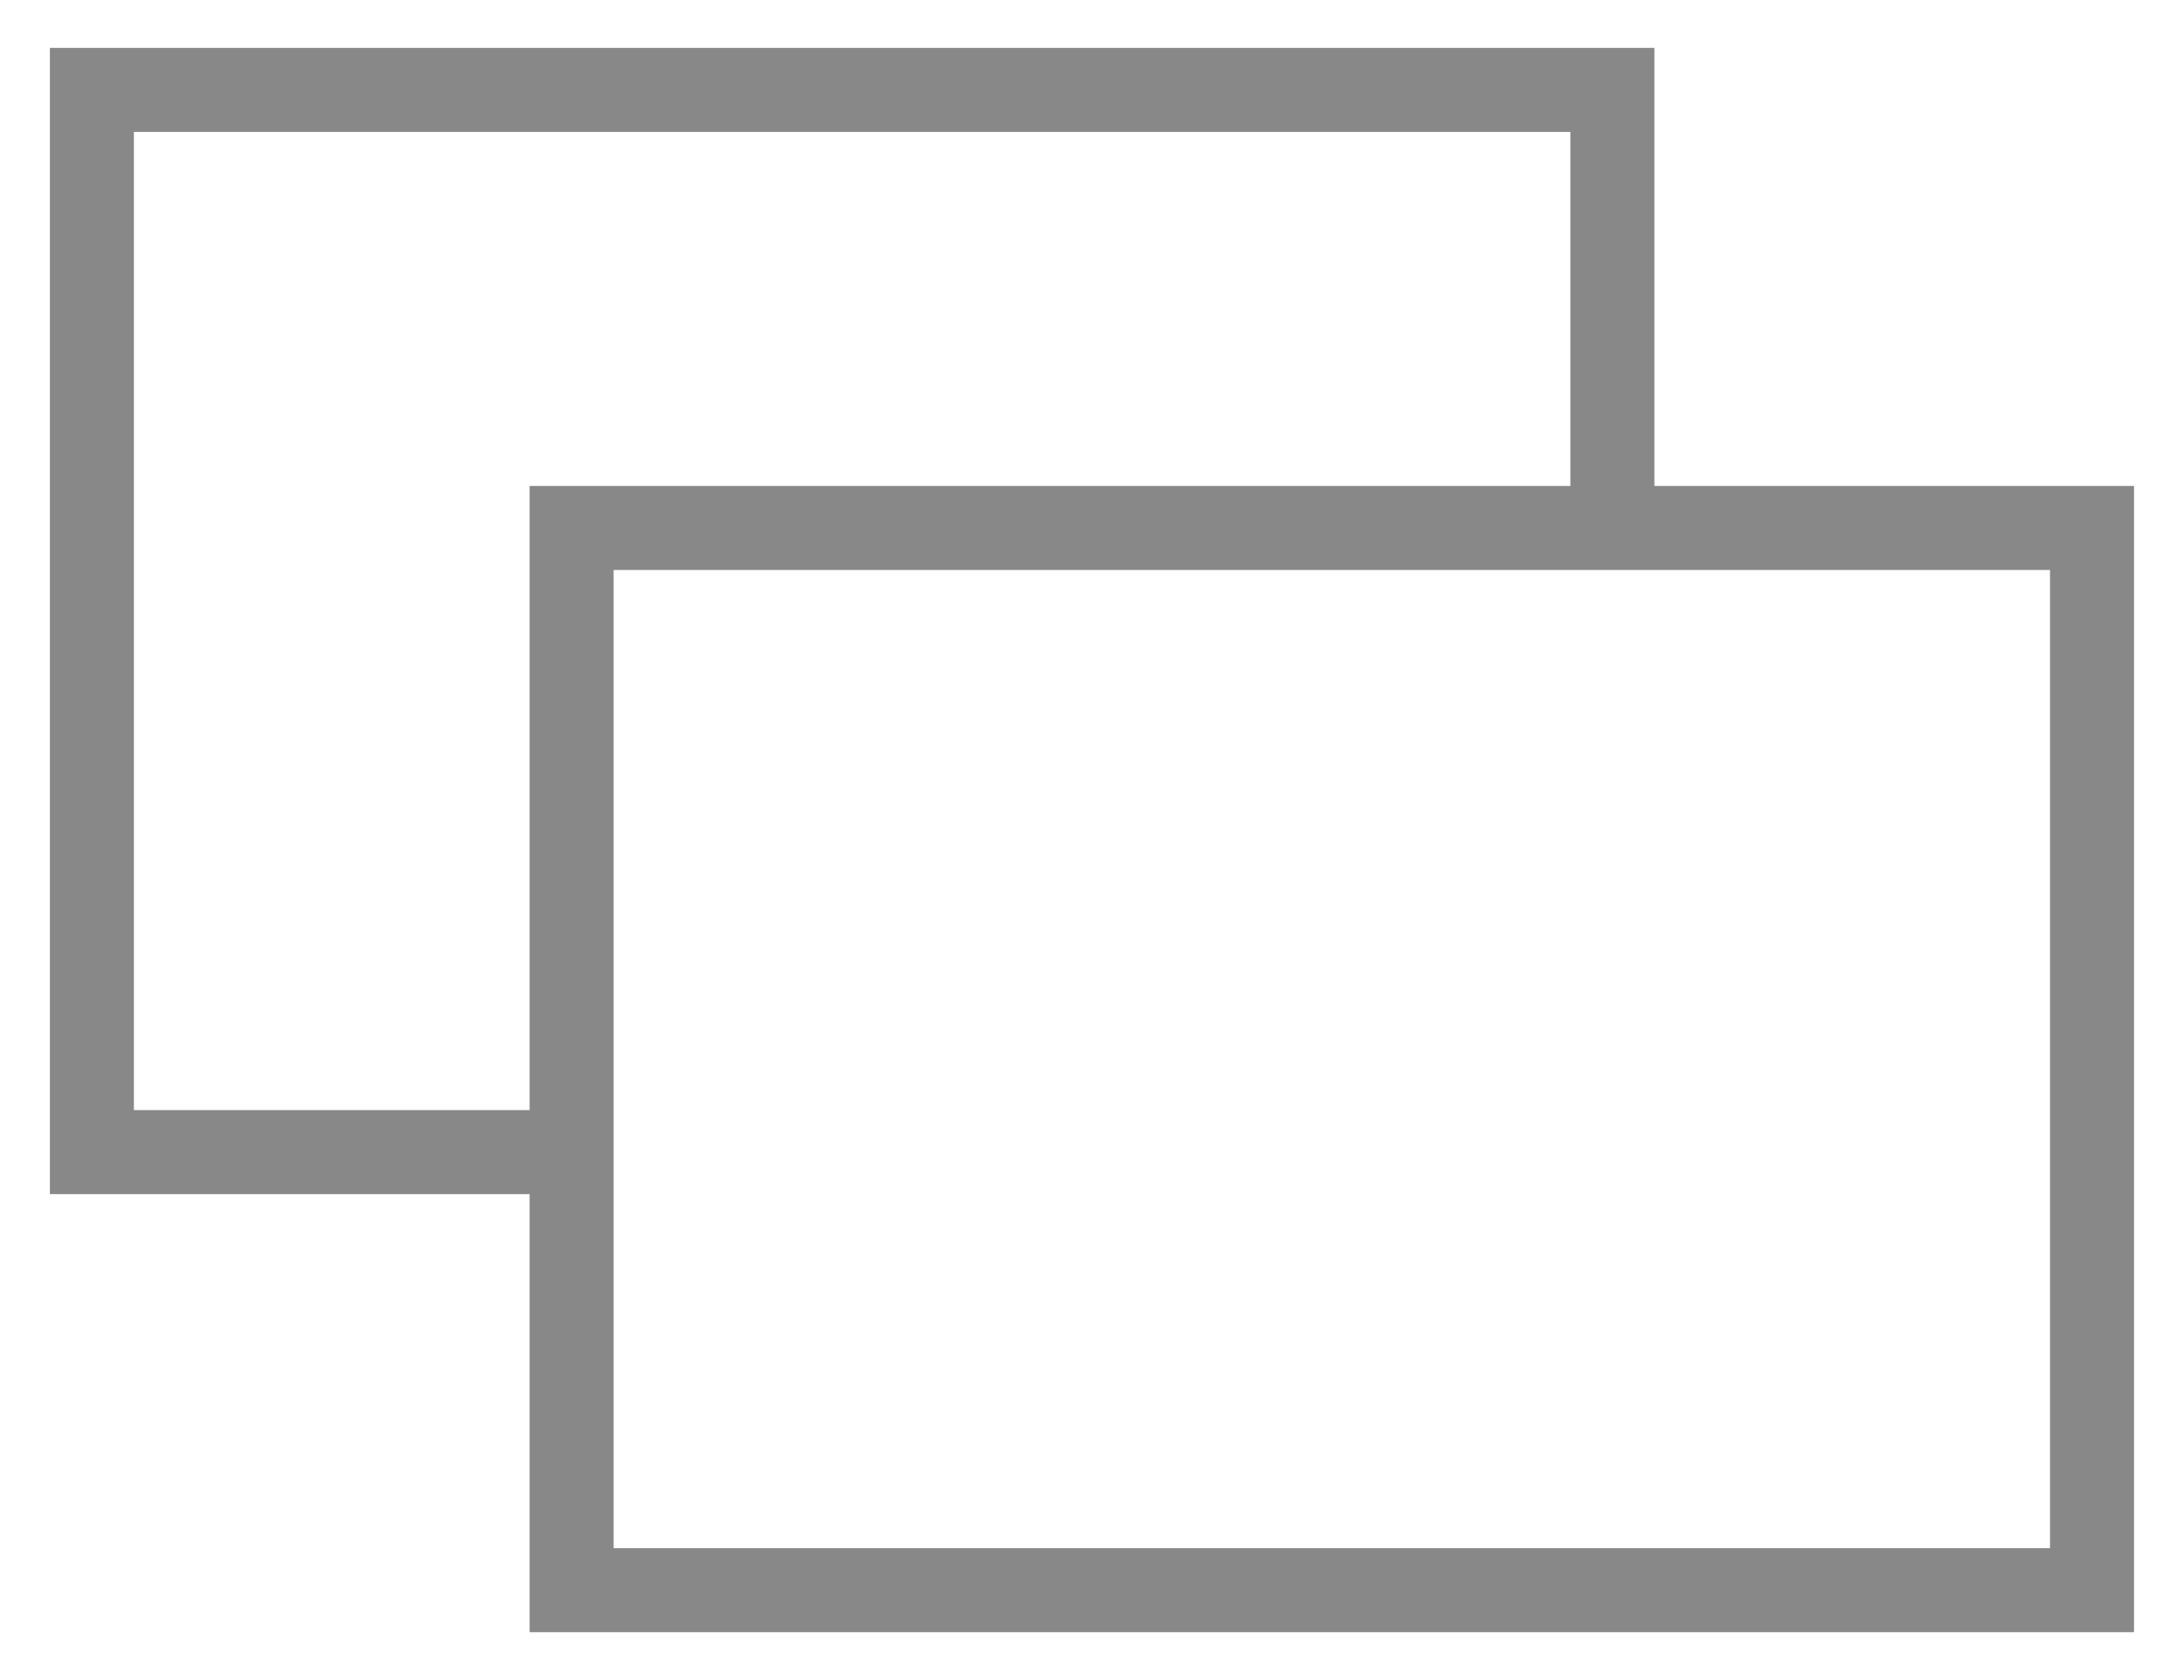
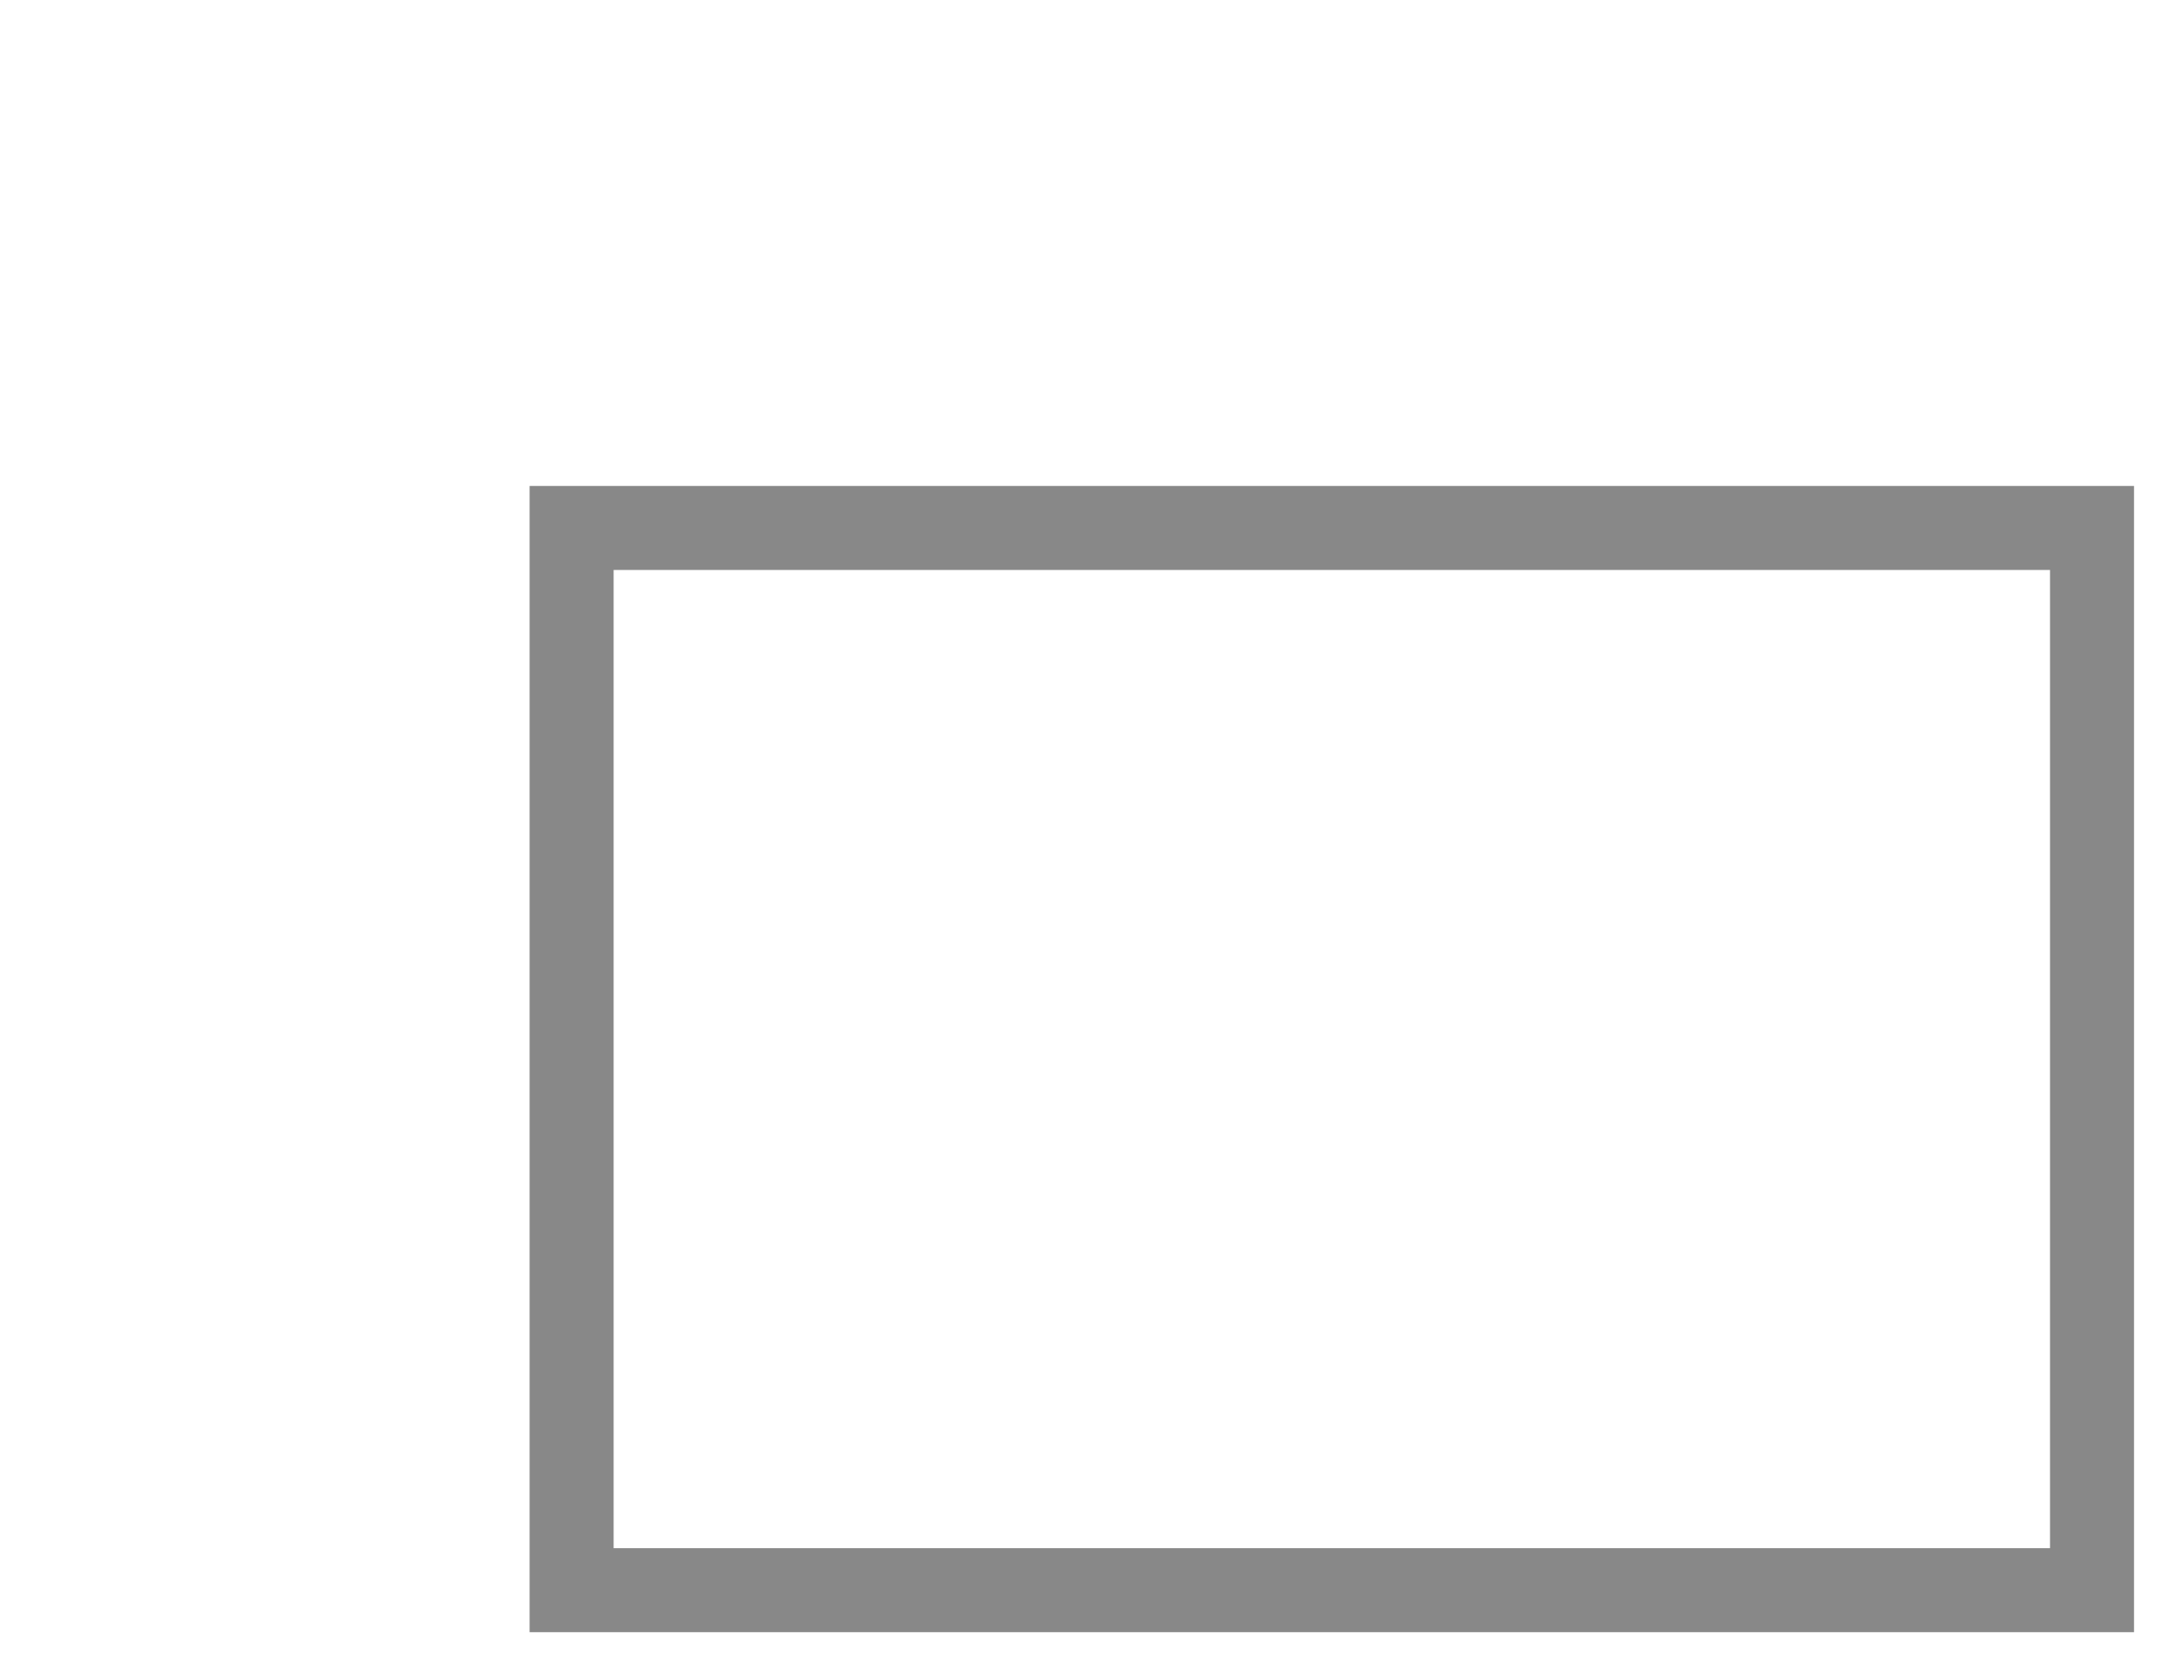
<svg xmlns="http://www.w3.org/2000/svg" width="26" height="20" viewBox="0 0 26 20">
  <g fill="none" stroke="#888" stroke-miterlimit="10">
-     <path d="M6.549 13.715H1.094V1.07h18.101v4.959" />
    <path d="M6.805 6.285h18.1V18.93h-18.1z" />
  </g>
</svg>